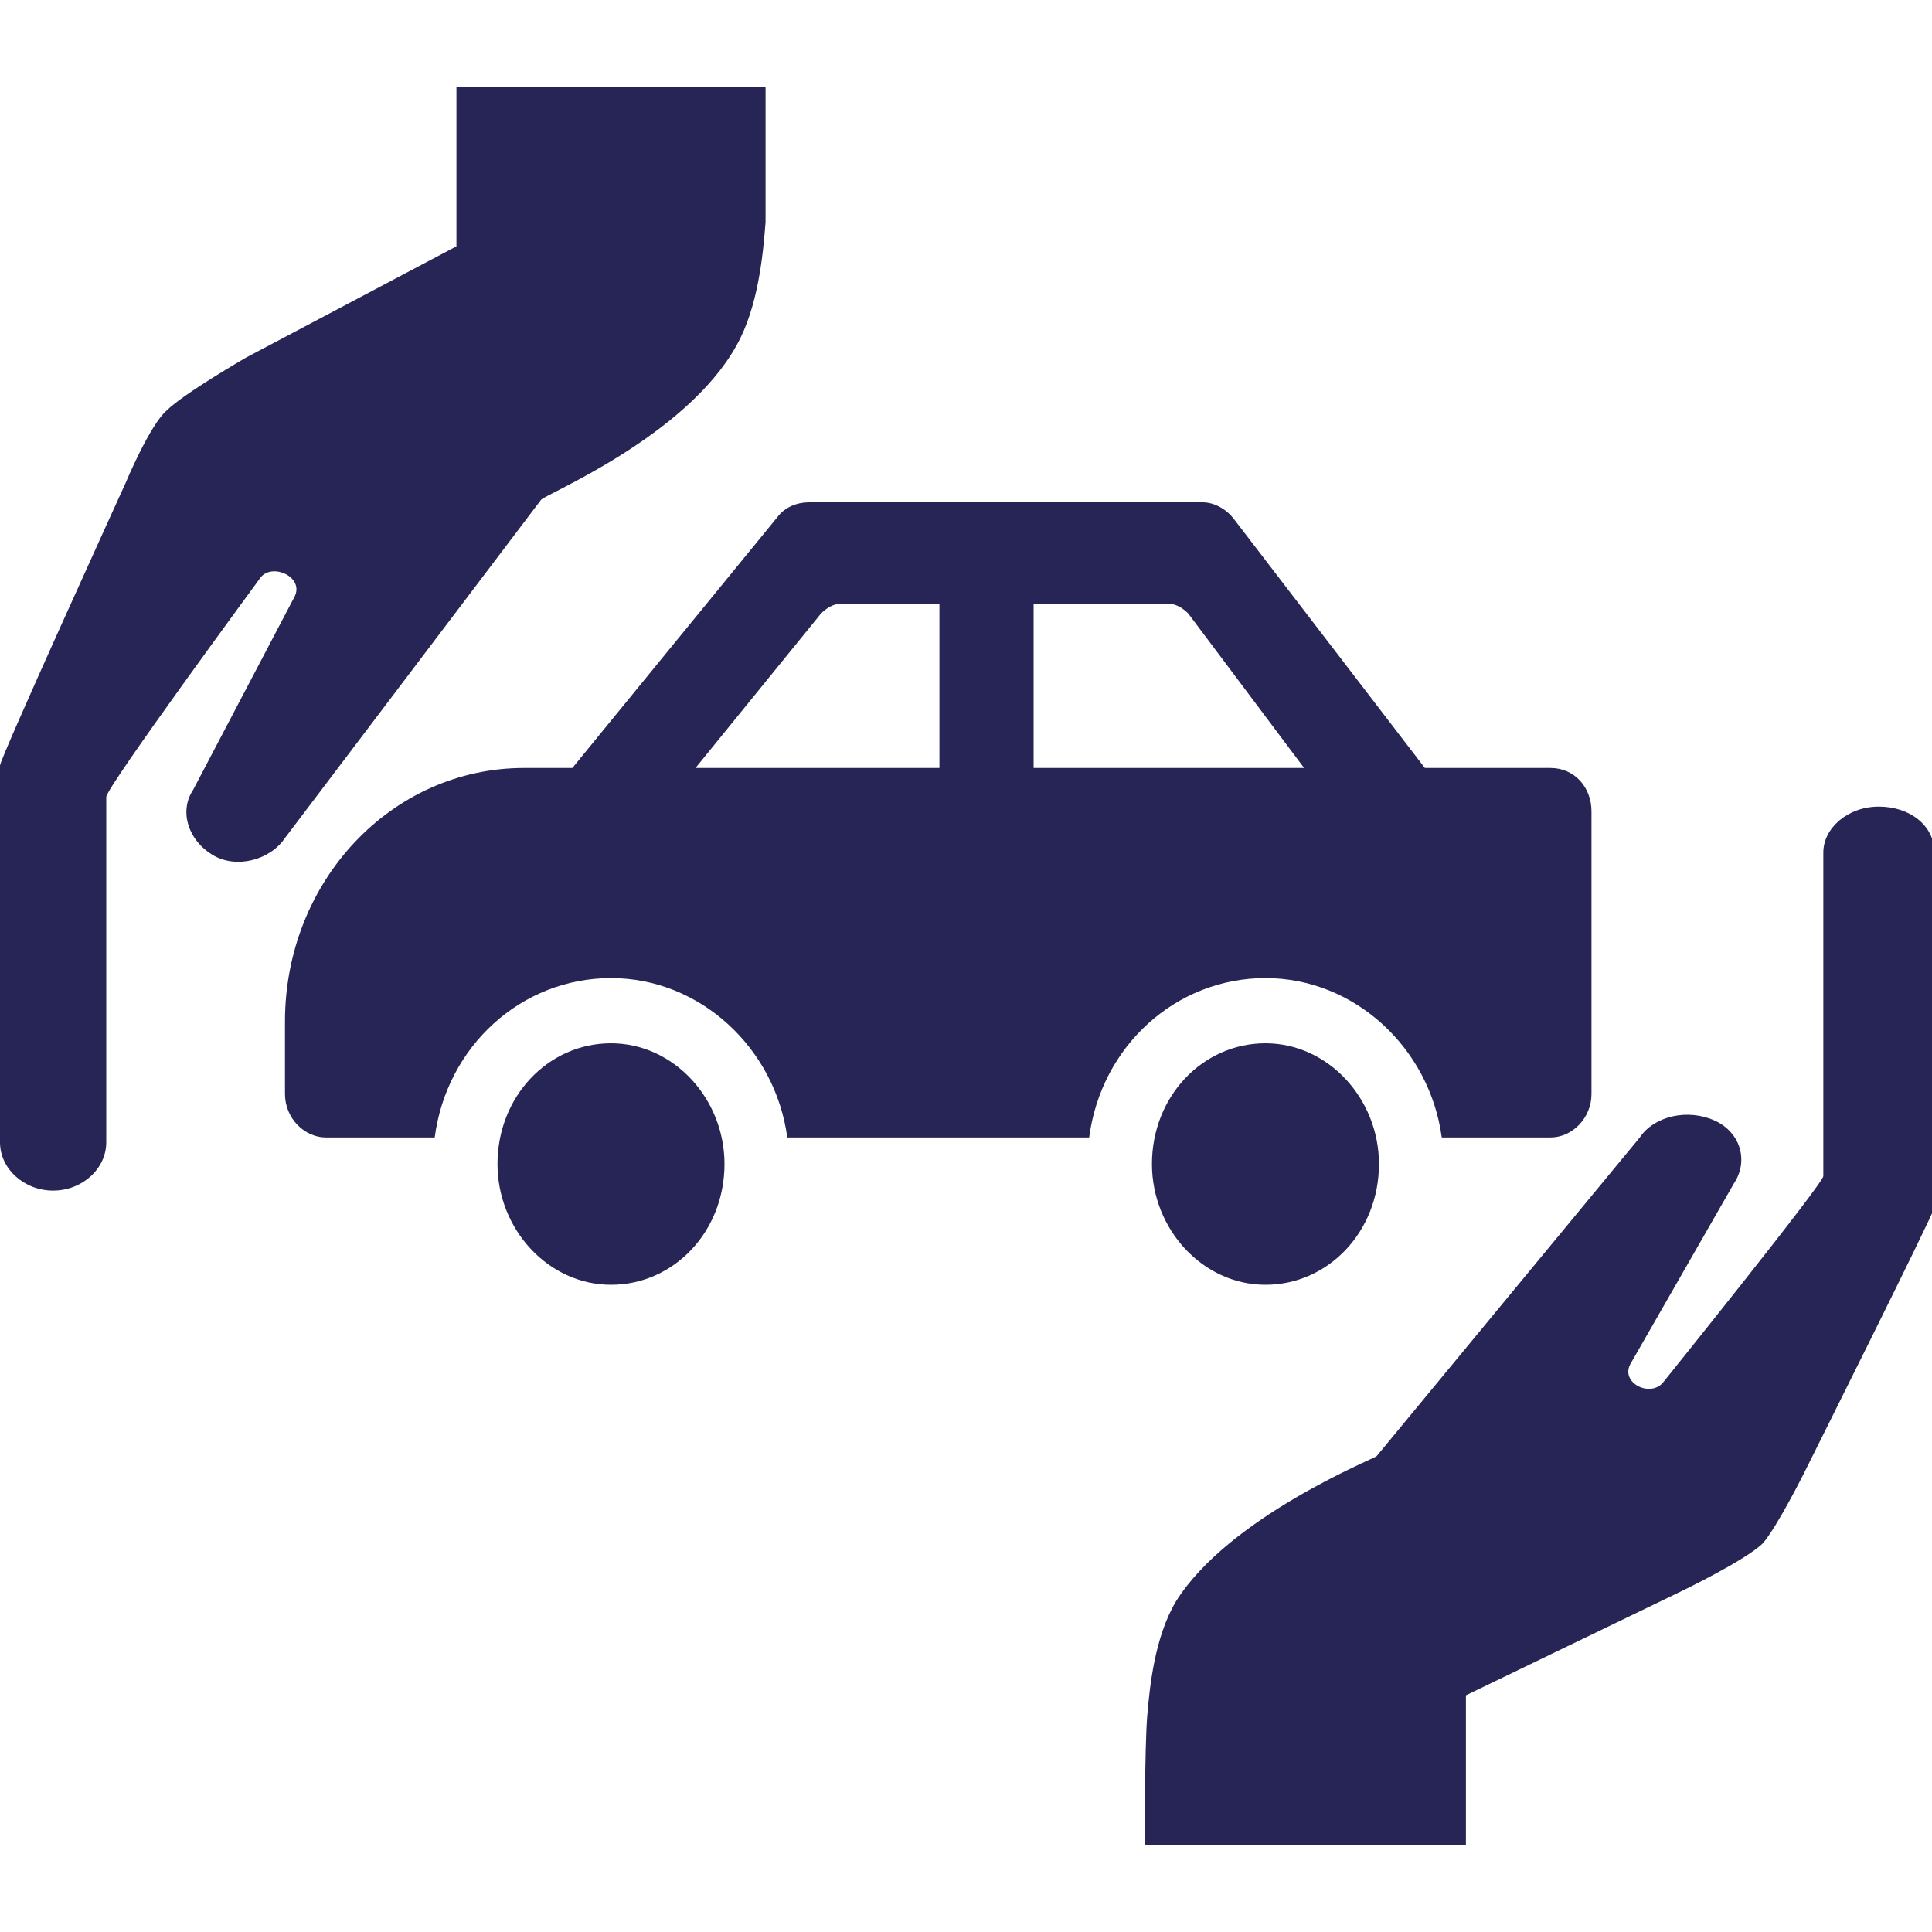
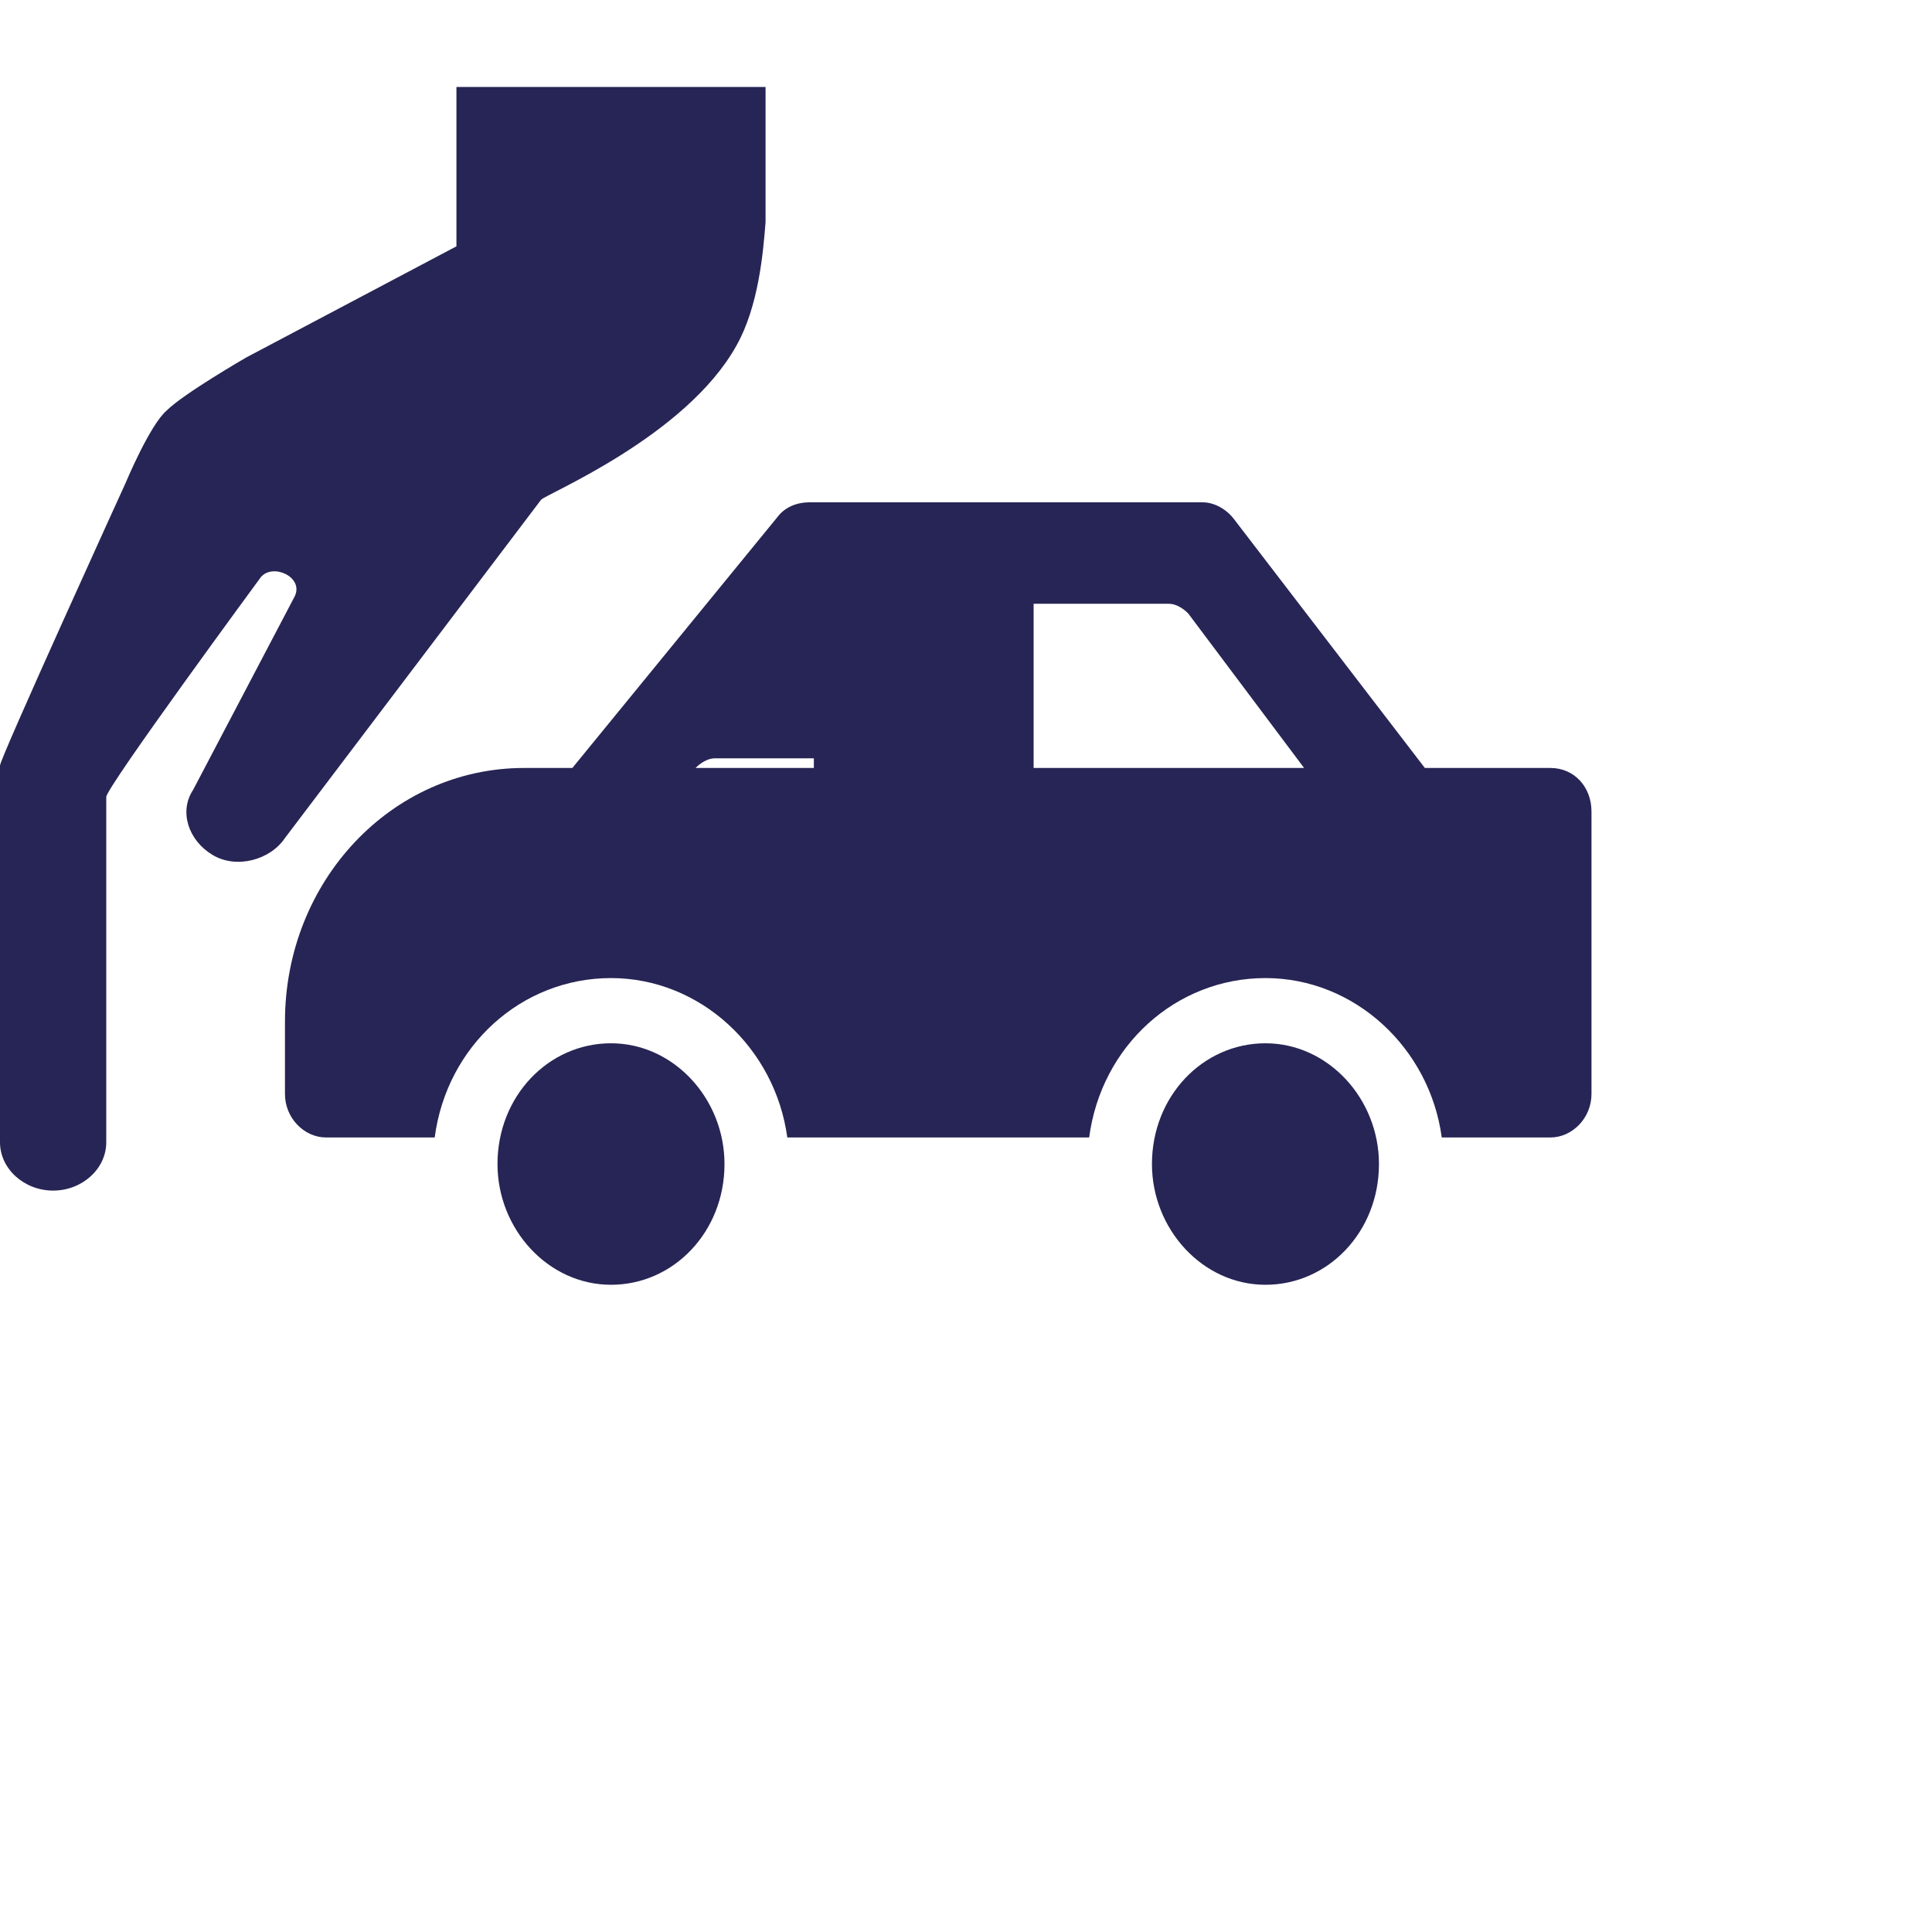
<svg xmlns="http://www.w3.org/2000/svg" version="1.1" id="Layer_1" x="0px" y="0px" width="80" height="80" viewBox="0 0 80 80" enable-background="new 0 0 80 80" xml:space="preserve">
  <g>
    <path fill="#272555" d="M25.3,43.2c-2.6,0-4.7,2.2-4.7,5c0,2.7,2.1,5,4.7,5c2.6,0,4.7-2.2,4.7-5C30,45.5,27.9,43.2,25.3,43.2" />
    <path fill="#272555" d="M52.4,43.2c-2.6,0-4.7,2.2-4.7,5c0,2.7,2.1,5,4.7,5c2.6,0,4.7-2.2,4.7-5C57.1,45.5,55,43.2,52.4,43.2" />
-     <path fill="#272555" d="M64.2,31.8H59l-7.9-10.3c-0.3-0.4-0.8-0.7-1.3-0.7H33.5c-0.5,0-1,0.2-1.3,0.6l-8.5,10.4h-2   c-5.5,0-9.9,4.7-9.9,10.5v3c0,1,0.8,1.8,1.7,1.8h4.5c0.5-3.8,3.6-6.6,7.3-6.6s6.8,2.9,7.3,6.6h12.5c0.5-3.8,3.6-6.6,7.3-6.6   c3.7,0,6.8,2.9,7.3,6.6h4.5c0.9,0,1.7-0.8,1.7-1.8V33.6C65.9,32.6,65.2,31.8,64.2,31.8 M38.9,31.8H28.8l5.2-6.4   c0.2-0.2,0.5-0.4,0.8-0.4h4.1V31.8z M42.8,31.8V25h5.6c0.3,0,0.6,0.2,0.8,0.4l4.8,6.4H42.8z" />
+     <path fill="#272555" d="M64.2,31.8H59l-7.9-10.3c-0.3-0.4-0.8-0.7-1.3-0.7H33.5c-0.5,0-1,0.2-1.3,0.6l-8.5,10.4h-2   c-5.5,0-9.9,4.7-9.9,10.5v3c0,1,0.8,1.8,1.7,1.8h4.5c0.5-3.8,3.6-6.6,7.3-6.6s6.8,2.9,7.3,6.6h12.5c0.5-3.8,3.6-6.6,7.3-6.6   c3.7,0,6.8,2.9,7.3,6.6h4.5c0.9,0,1.7-0.8,1.7-1.8V33.6C65.9,32.6,65.2,31.8,64.2,31.8 M38.9,31.8H28.8c0.2-0.2,0.5-0.4,0.8-0.4h4.1V31.8z M42.8,31.8V25h5.6c0.3,0,0.6,0.2,0.8,0.4l4.8,6.4H42.8z" />
    <path fill="#272555" d="M31.7,9.2c-0.1,1.3-0.3,3.5-1.2,5.1c-2.1,3.8-8,6.2-8.1,6.4l-10.6,14c-0.6,0.9-2,1.3-3,0.7   c-1-0.6-1.4-1.8-0.8-2.7l4.2-8c0.4-0.8-0.9-1.4-1.4-0.8c0,0-6.4,8.7-6.4,9.1v14.3c0,1.1-1,2-2.2,2c-1.2,0-2.2-0.9-2.2-2V31.7   C0,31.4,5.2,20,5.2,20s1-2.4,1.7-3c0.7-0.7,3.3-2.2,3.3-2.2l8.7-4.6l0-6.6h12.8C31.7,3.7,31.7,7.9,31.7,9.2" />
-     <path fill="#272555" d="M47.5,71.1c0.1-1.2,0.3-3.3,1.2-4.8c2.2-3.5,8.2-5.9,8.3-6l10.9-13.2c0.6-0.9,2-1.2,3.1-0.7   c1.1,0.5,1.4,1.7,0.8,2.6l-4.3,7.5c-0.4,0.8,0.9,1.4,1.4,0.7c0,0,6.6-8.2,6.6-8.5V35.3c0-1,1-1.9,2.3-1.9c1.3,0,2.3,0.8,2.3,1.9V50   c0,0.2-5.4,11-5.4,11s-1.1,2.2-1.7,2.9c-0.7,0.7-3.4,2-3.4,2l-8.9,4.3l0,6.2H47.4C47.4,76.3,47.4,72.4,47.5,71.1" />
  </g>
</svg>